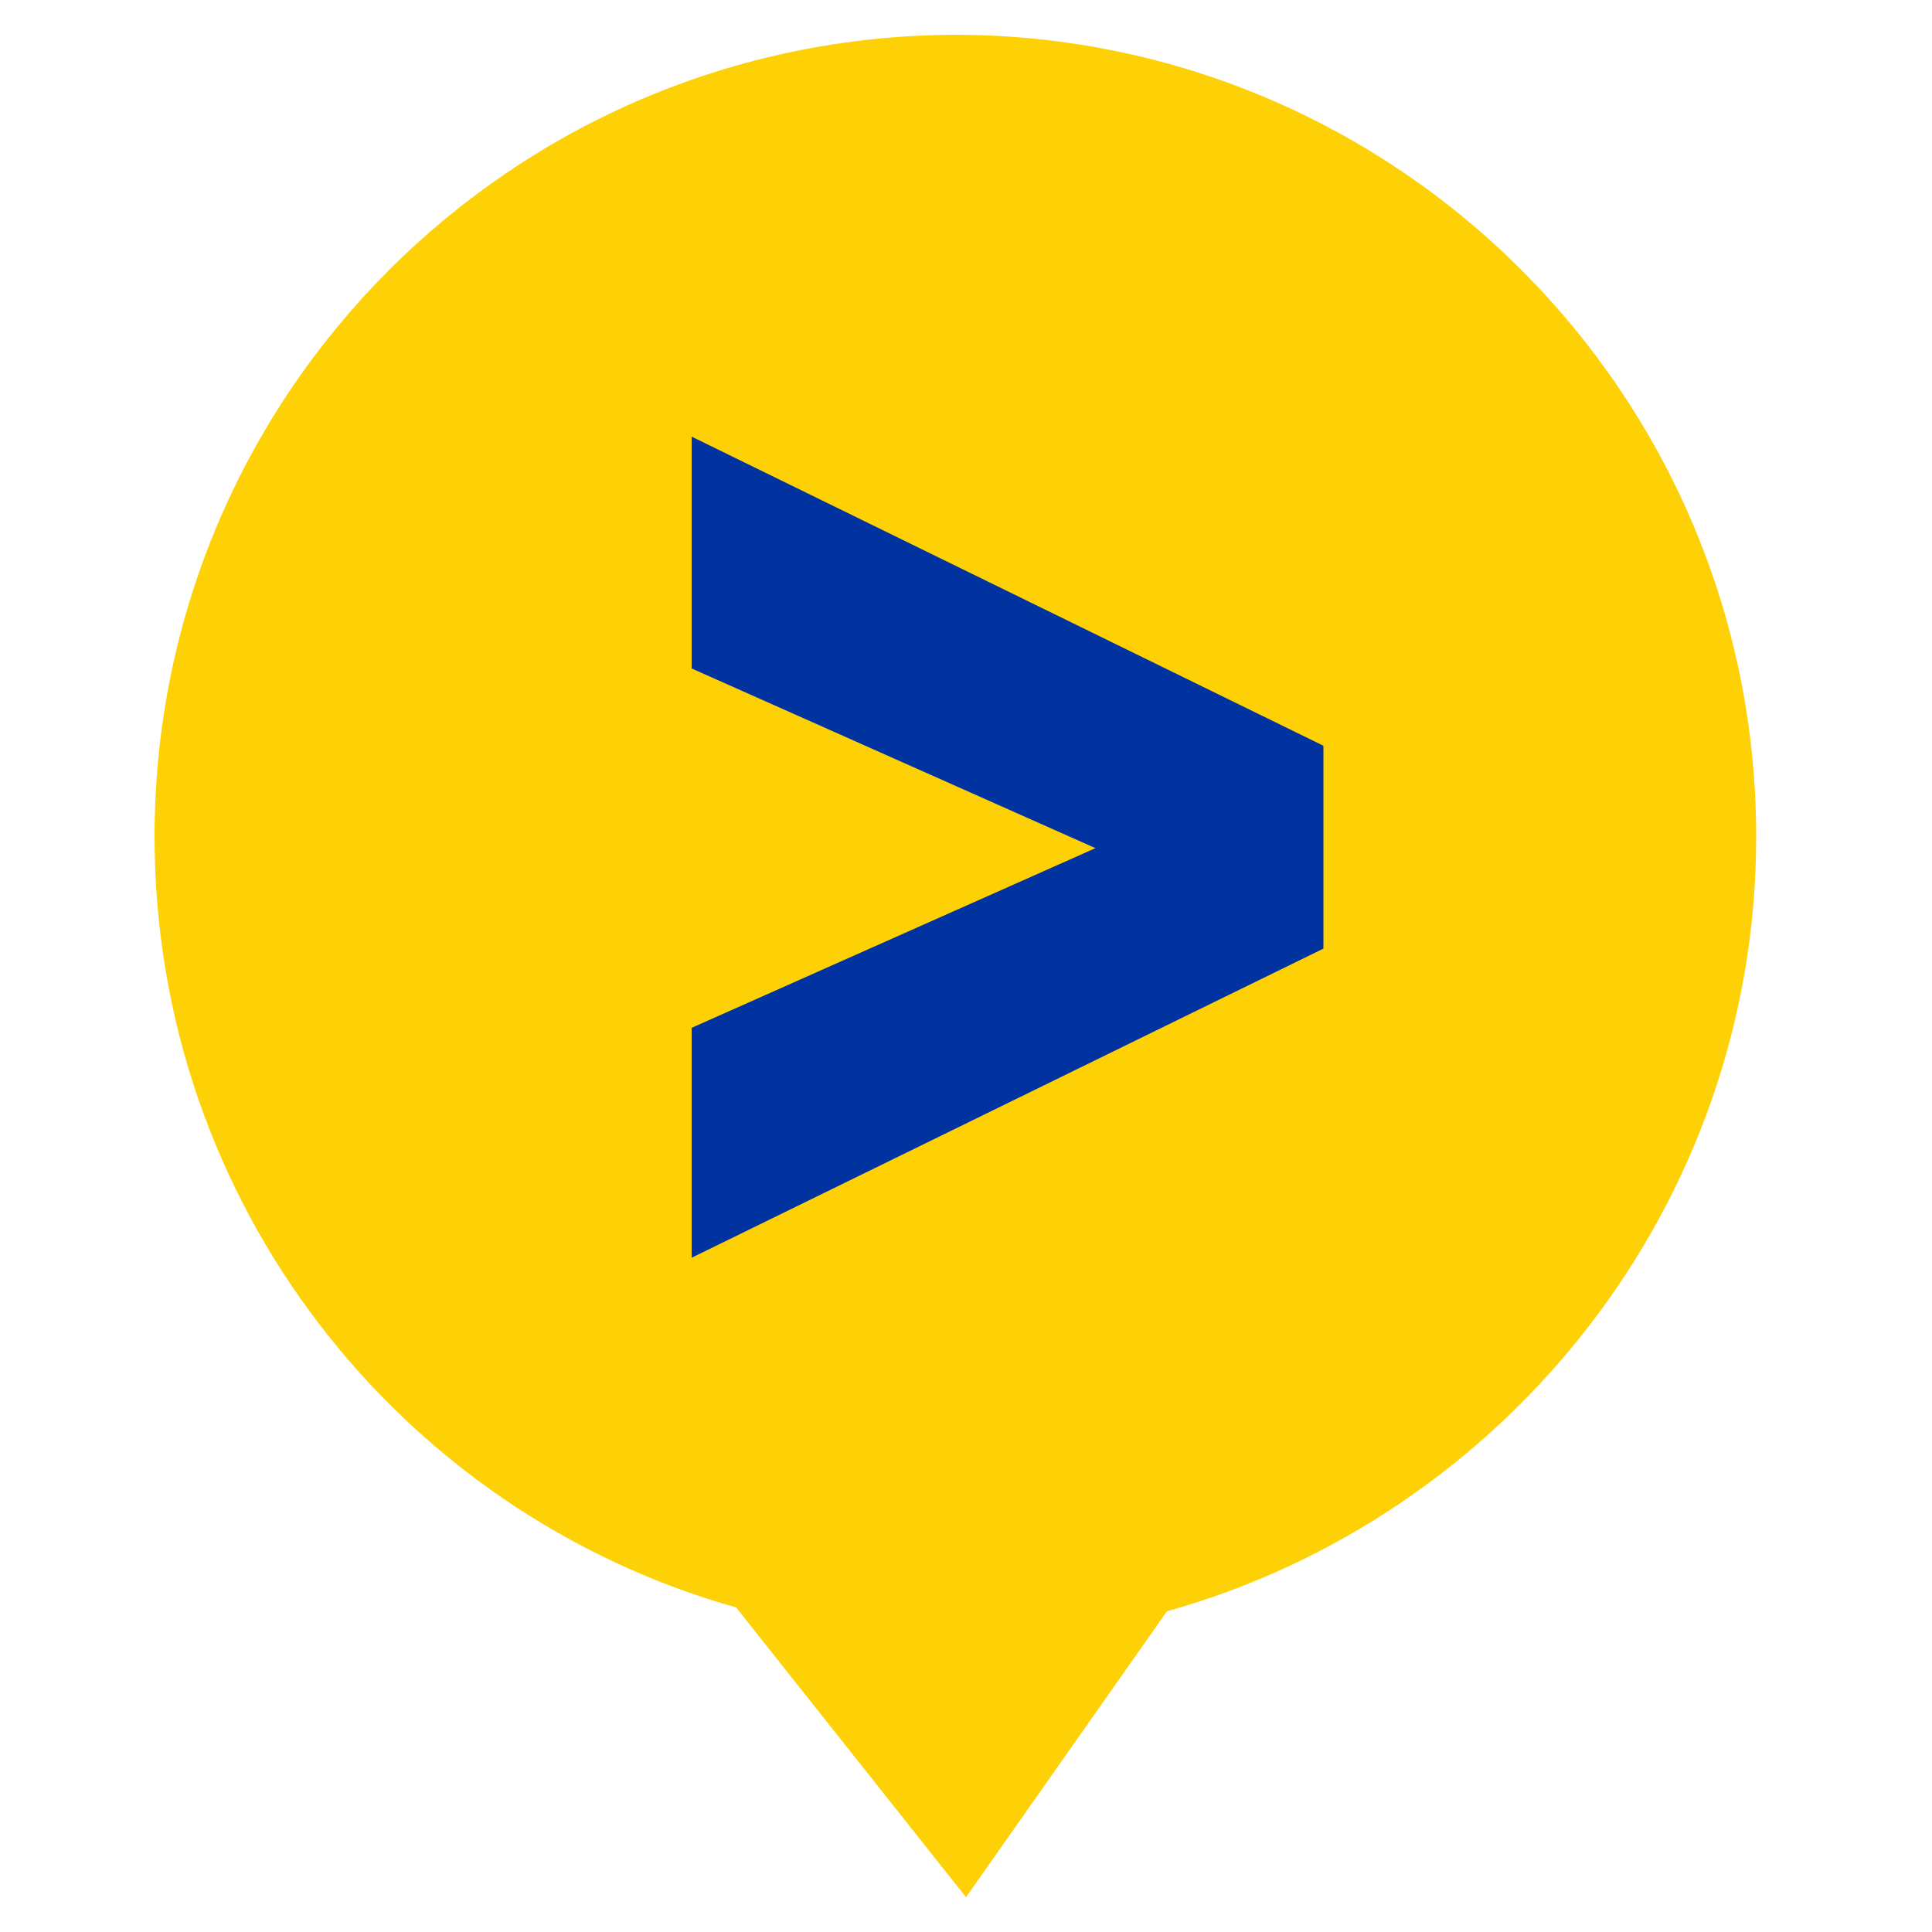
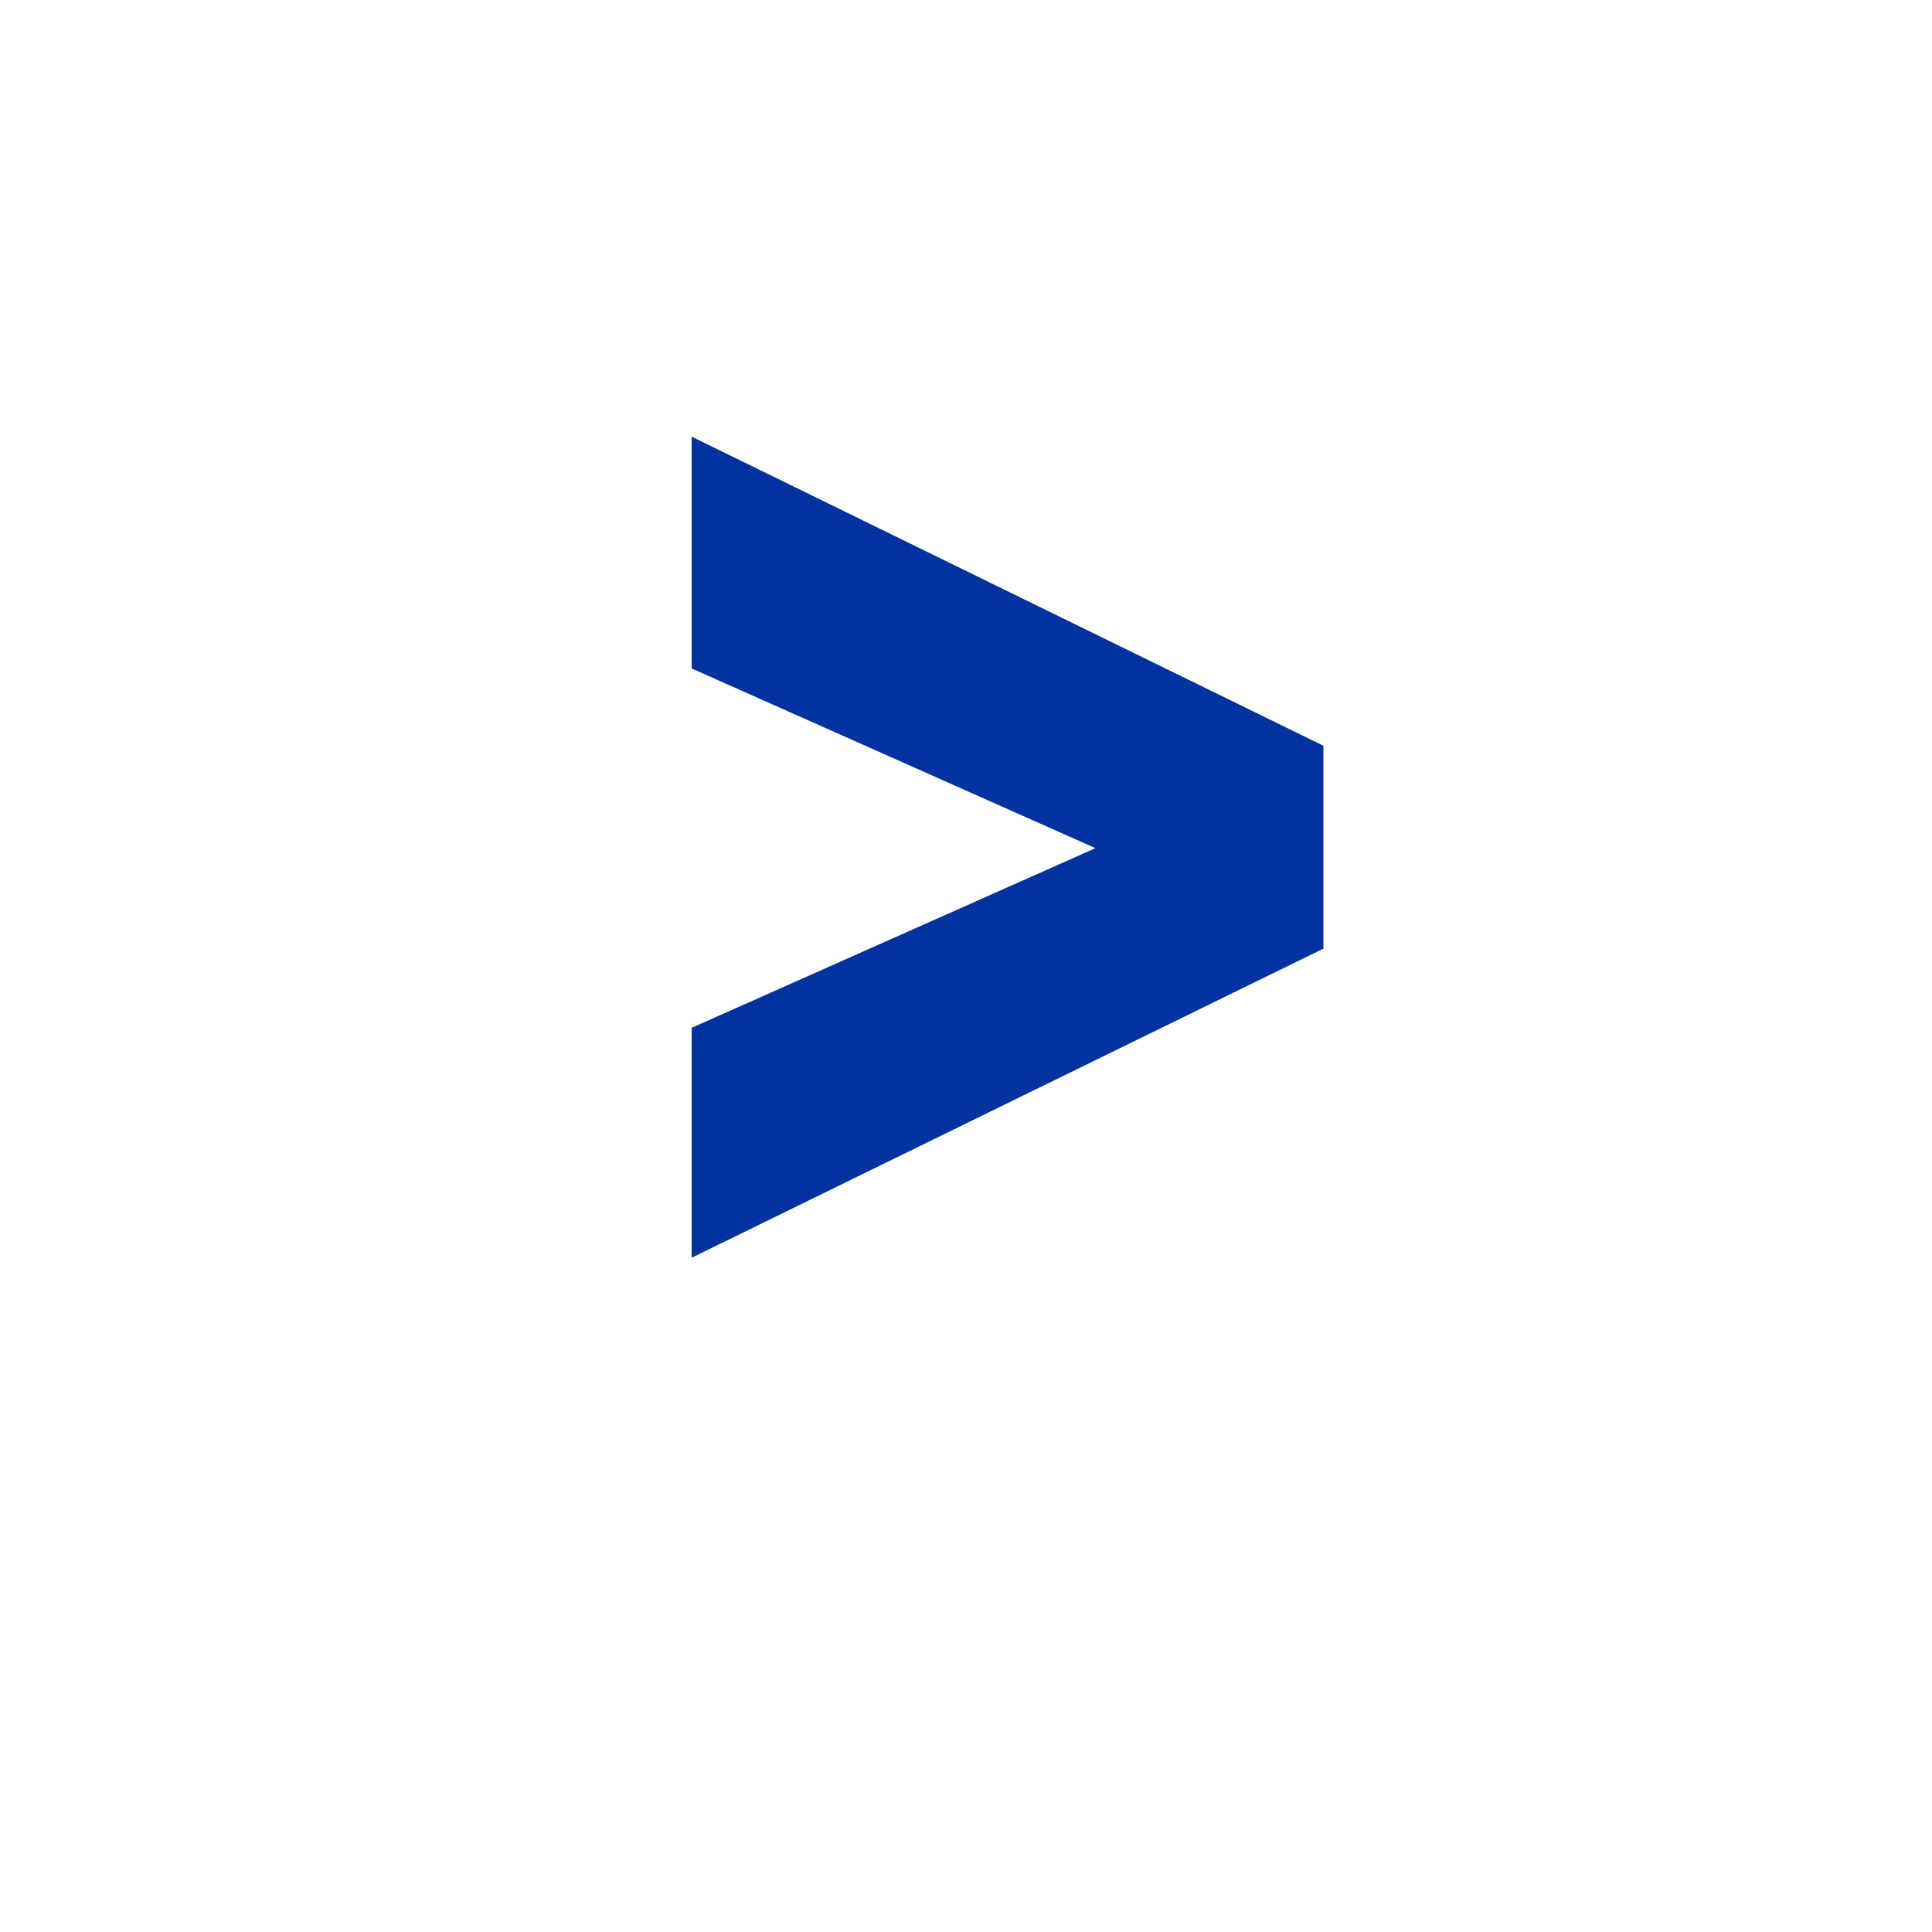
<svg xmlns="http://www.w3.org/2000/svg" version="1.1" id="Layer_1" x="0px" y="0px" viewBox="0 0 100 100" style="enable-background:new 0 0 100 100;" xml:space="preserve">
  <style type="text/css">
	.st0{fill:#FED106;}
	.st1{fill:#0033A0;}
</style>
  <g>
    <g>
      <g>
-         <path class="st0" d="M90.9,43.3c0-22.9-18.6-41.5-41.5-41.5C26.5,1.9,8,20.4,8,43.3c0,19,12.7,35,30.1,39.9l11.9,15l10.4-14.8     C77.9,78.5,90.9,62.4,90.9,43.3z" />
-       </g>
+         </g>
    </g>
    <g>
      <path class="st1" d="M35.8,53.2l20.9-9.3l-20.9-9.3v-12l32.7,16v10.5l-32.7,16V53.2z" />
    </g>
  </g>
</svg>